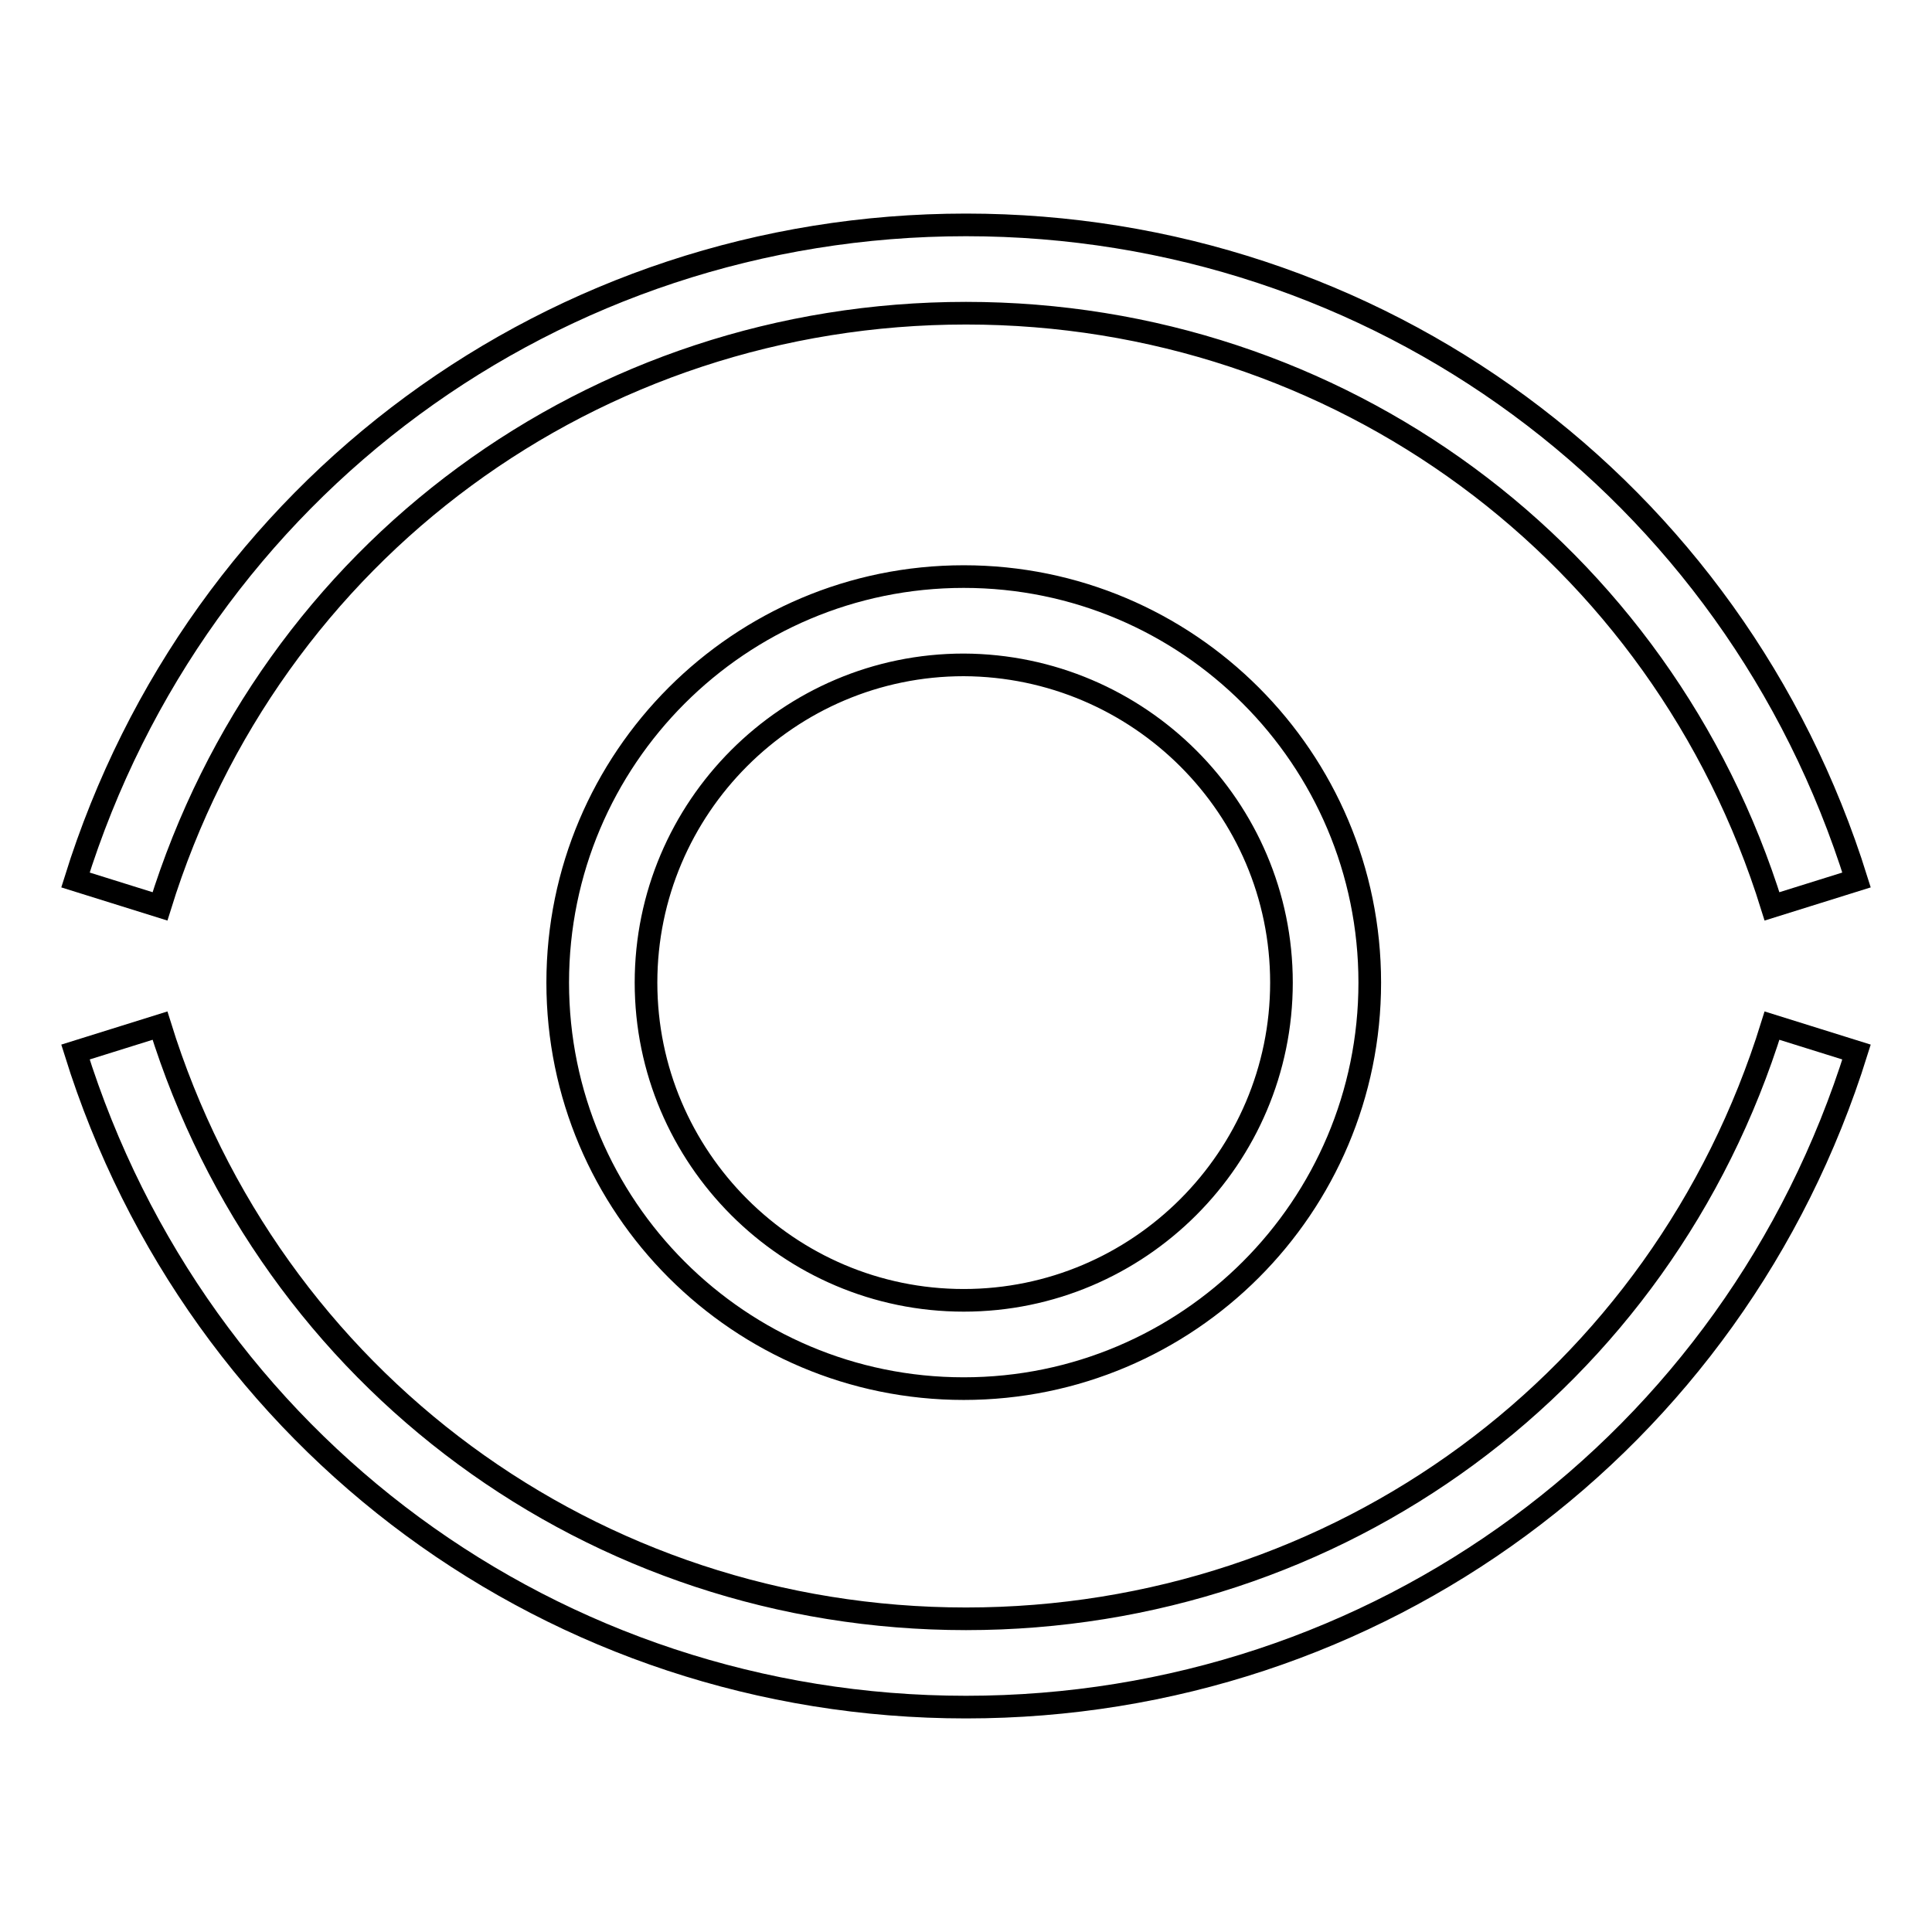
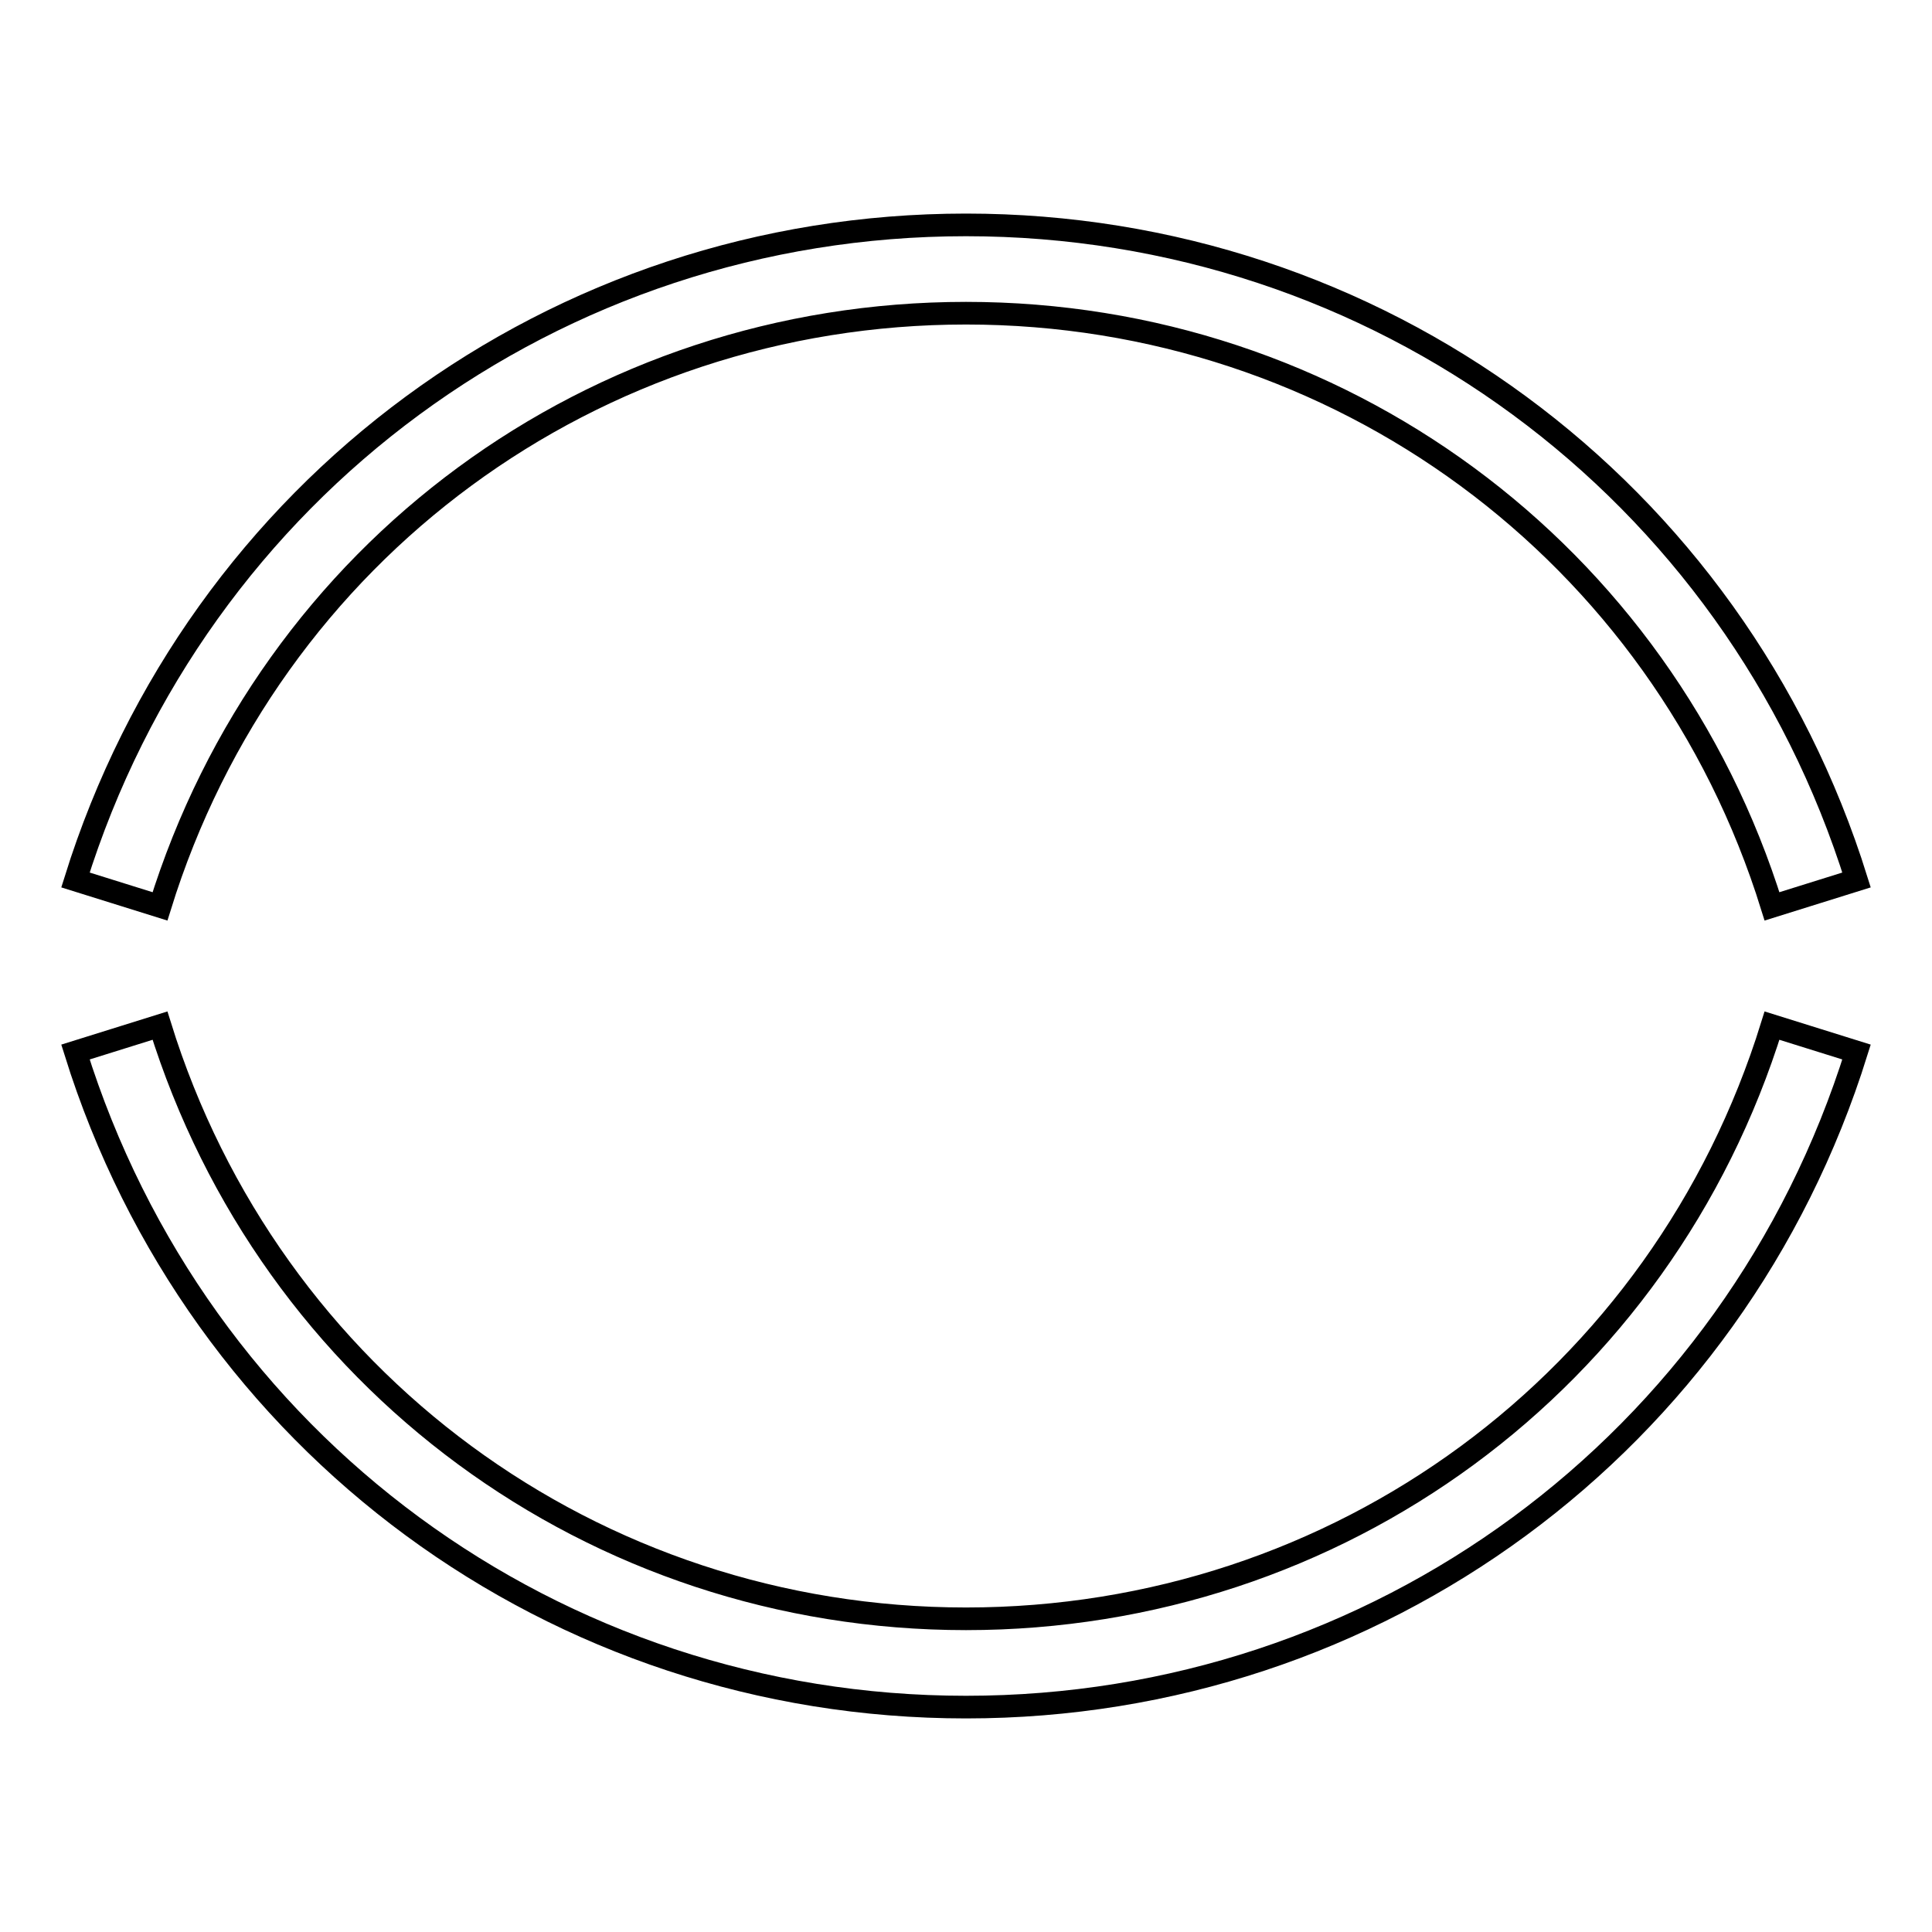
<svg xmlns="http://www.w3.org/2000/svg" version="1.1" x="0px" y="0px" viewBox="0 0 256 256" enable-background="new 0 0 256 256" xml:space="preserve">
  <g>
    <g>
-       <path stroke-width="3" fill-opacity="0" stroke="#000000" d="M73.9,130.2c0,29.7,24.1,53.8,53.8,53.8c29.7,0,53.8-24.1,53.8-53.8c0-29.7-24.1-53.8-53.8-53.8C98,76.4,73.9,100.5,73.9,130.2z M169.8,130.2c0,23.2-18.9,42.1-42.1,42.1c-23.2,0-42.1-18.9-42.1-42.1c0-23.2,18.9-42.1,42.1-42.1C150.9,88.2,169.8,107,169.8,130.2z" />
      <path stroke-width="3" fill-opacity="0" stroke="#000000" d="M128,41.5c49.3,0,92.2,31.6,106.8,78.6l11.2-3.5c-16.2-51.9-63.6-86.8-118-86.8c-54.4,0-101.8,34.9-118,86.8l11.2,3.5C35.8,73,78.7,41.5,128,41.5z" />
-       <path stroke-width="3" fill-opacity="0" stroke="#000000" d="M128,214.5c-49.3,0-92.2-31.6-106.8-78.6L10,139.4c16.2,51.9,63.6,86.8,118,86.8c54.4,0,101.8-34.9,118-86.8l-11.2-3.5C220.2,183,177.3,214.5,128,214.5z" />
+       <path stroke-width="3" fill-opacity="0" stroke="#000000" d="M128,214.5c-49.3,0-92.2-31.6-106.8-78.6L10,139.4c16.2,51.9,63.6,86.8,118,86.8c54.4,0,101.8-34.9,118-86.8l-11.2-3.5C220.2,183,177.3,214.5,128,214.5" />
    </g>
  </g>
</svg>